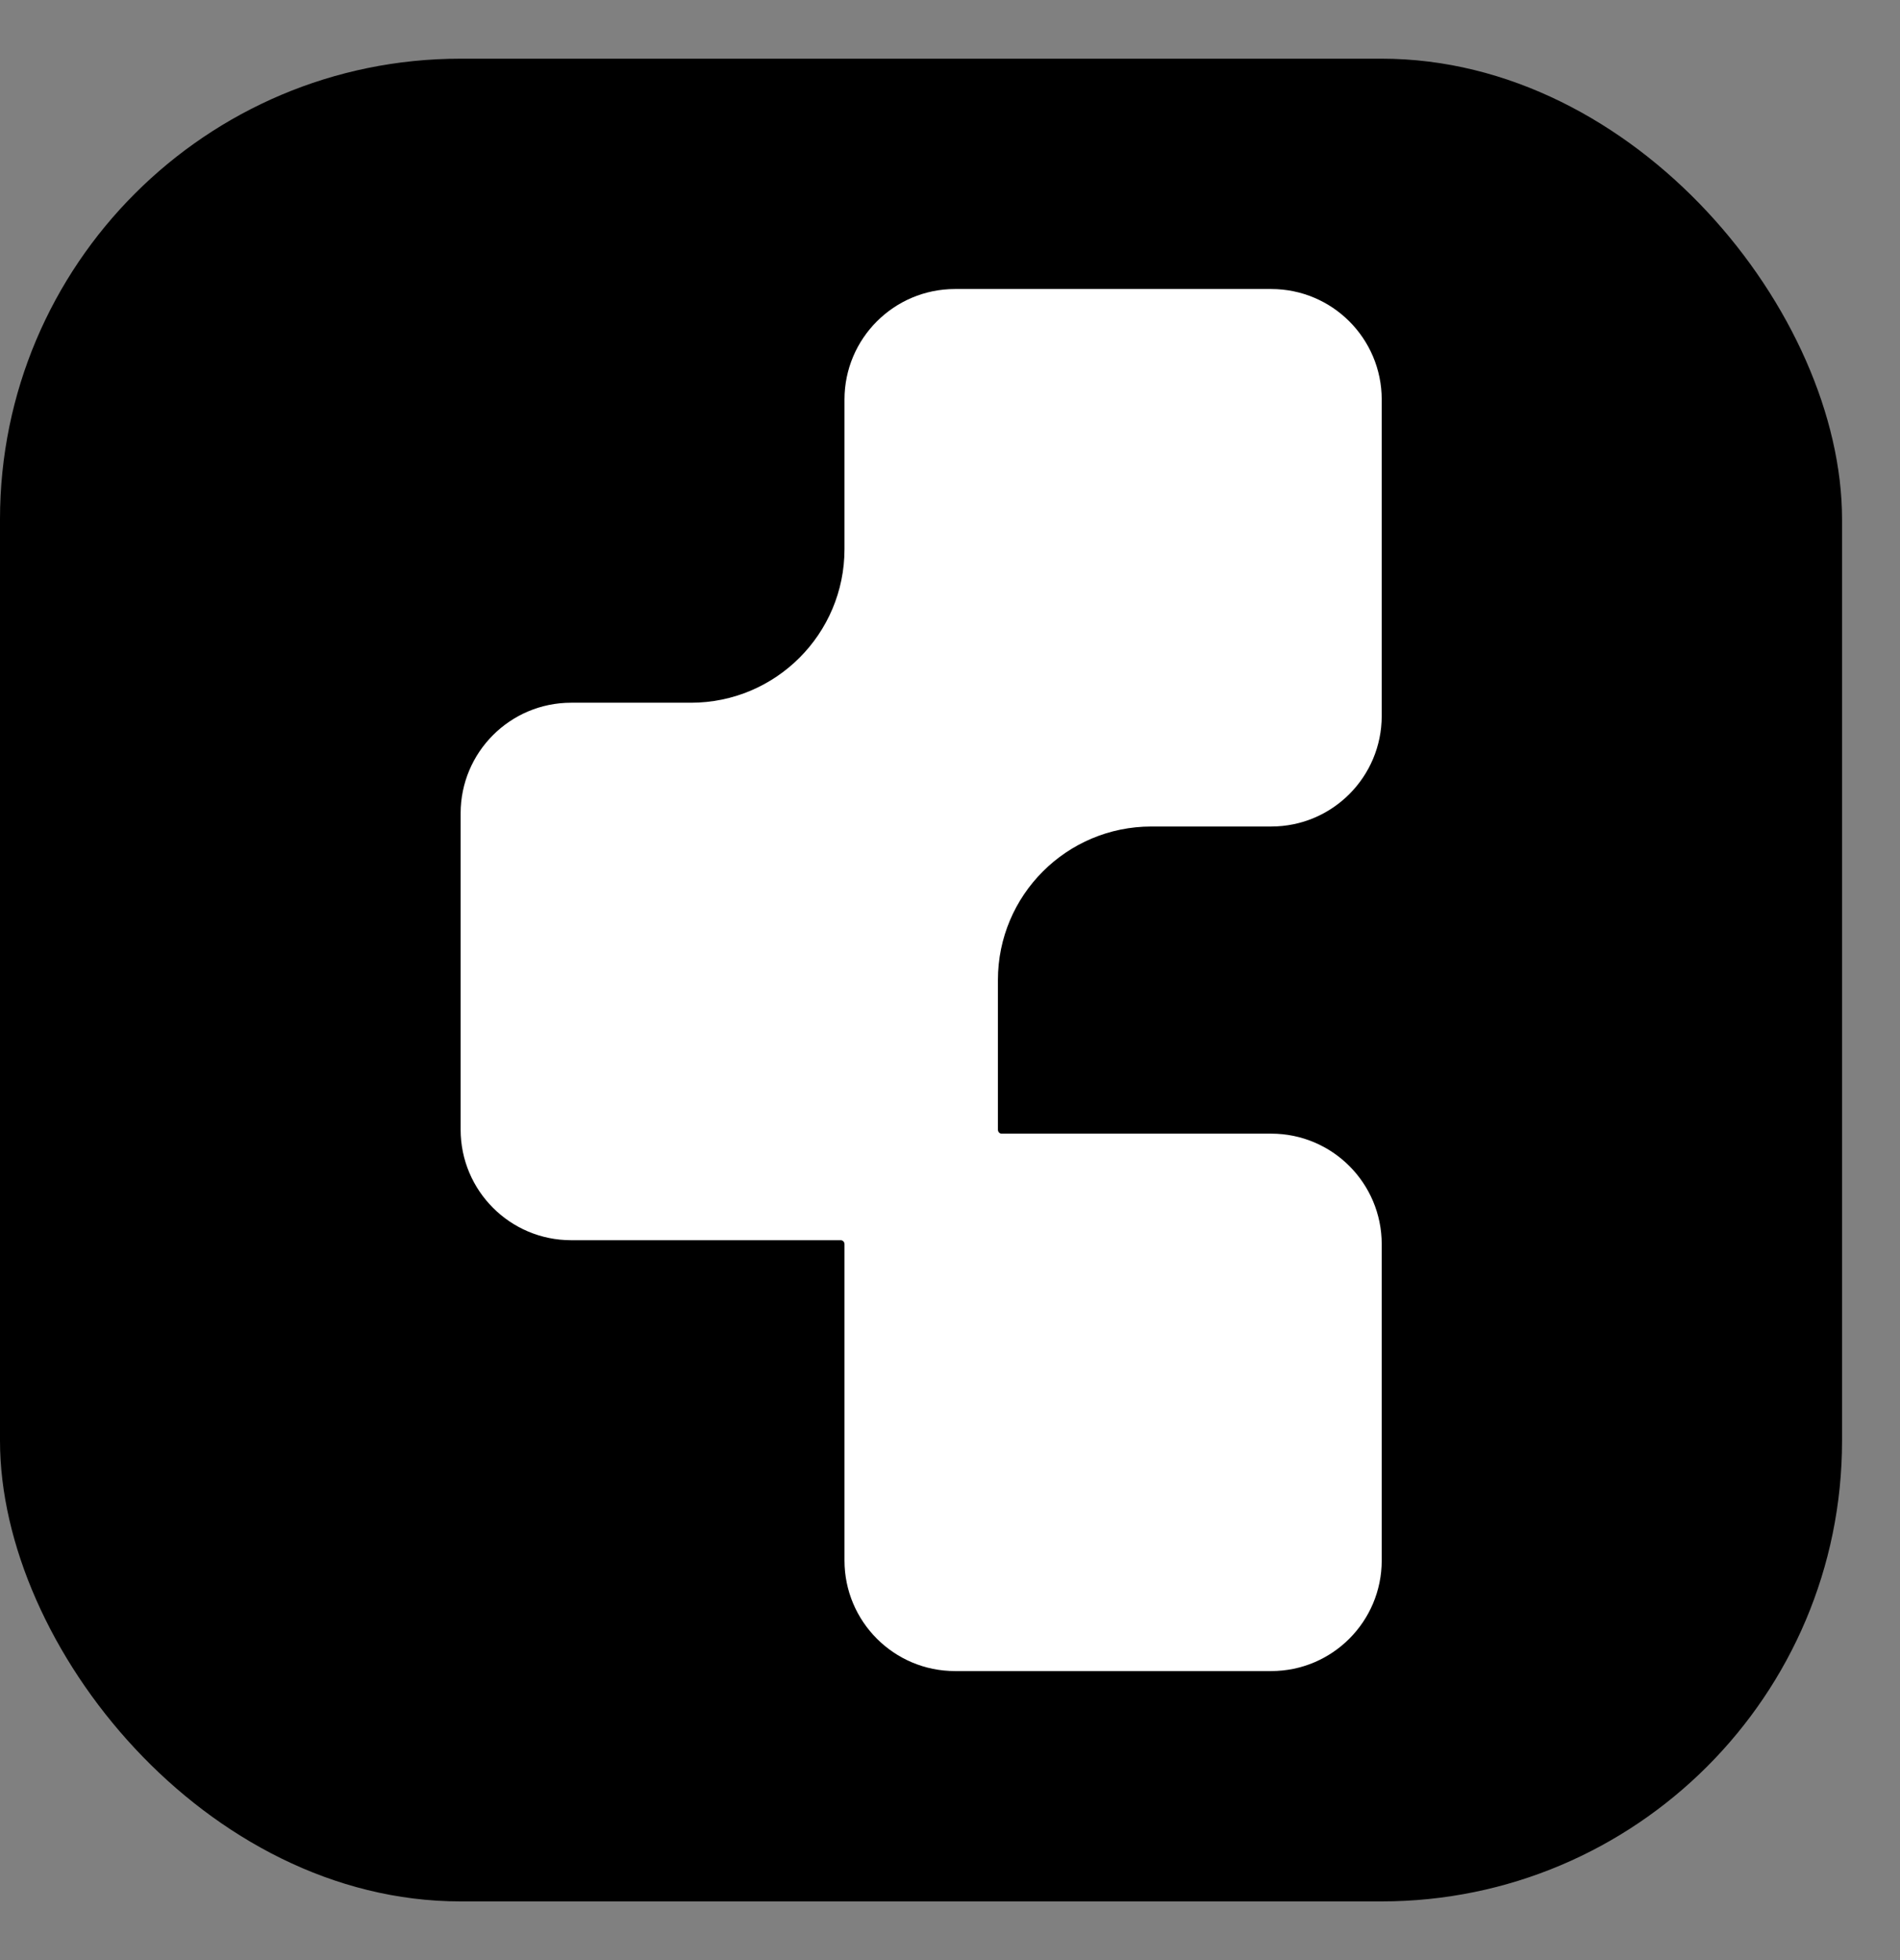
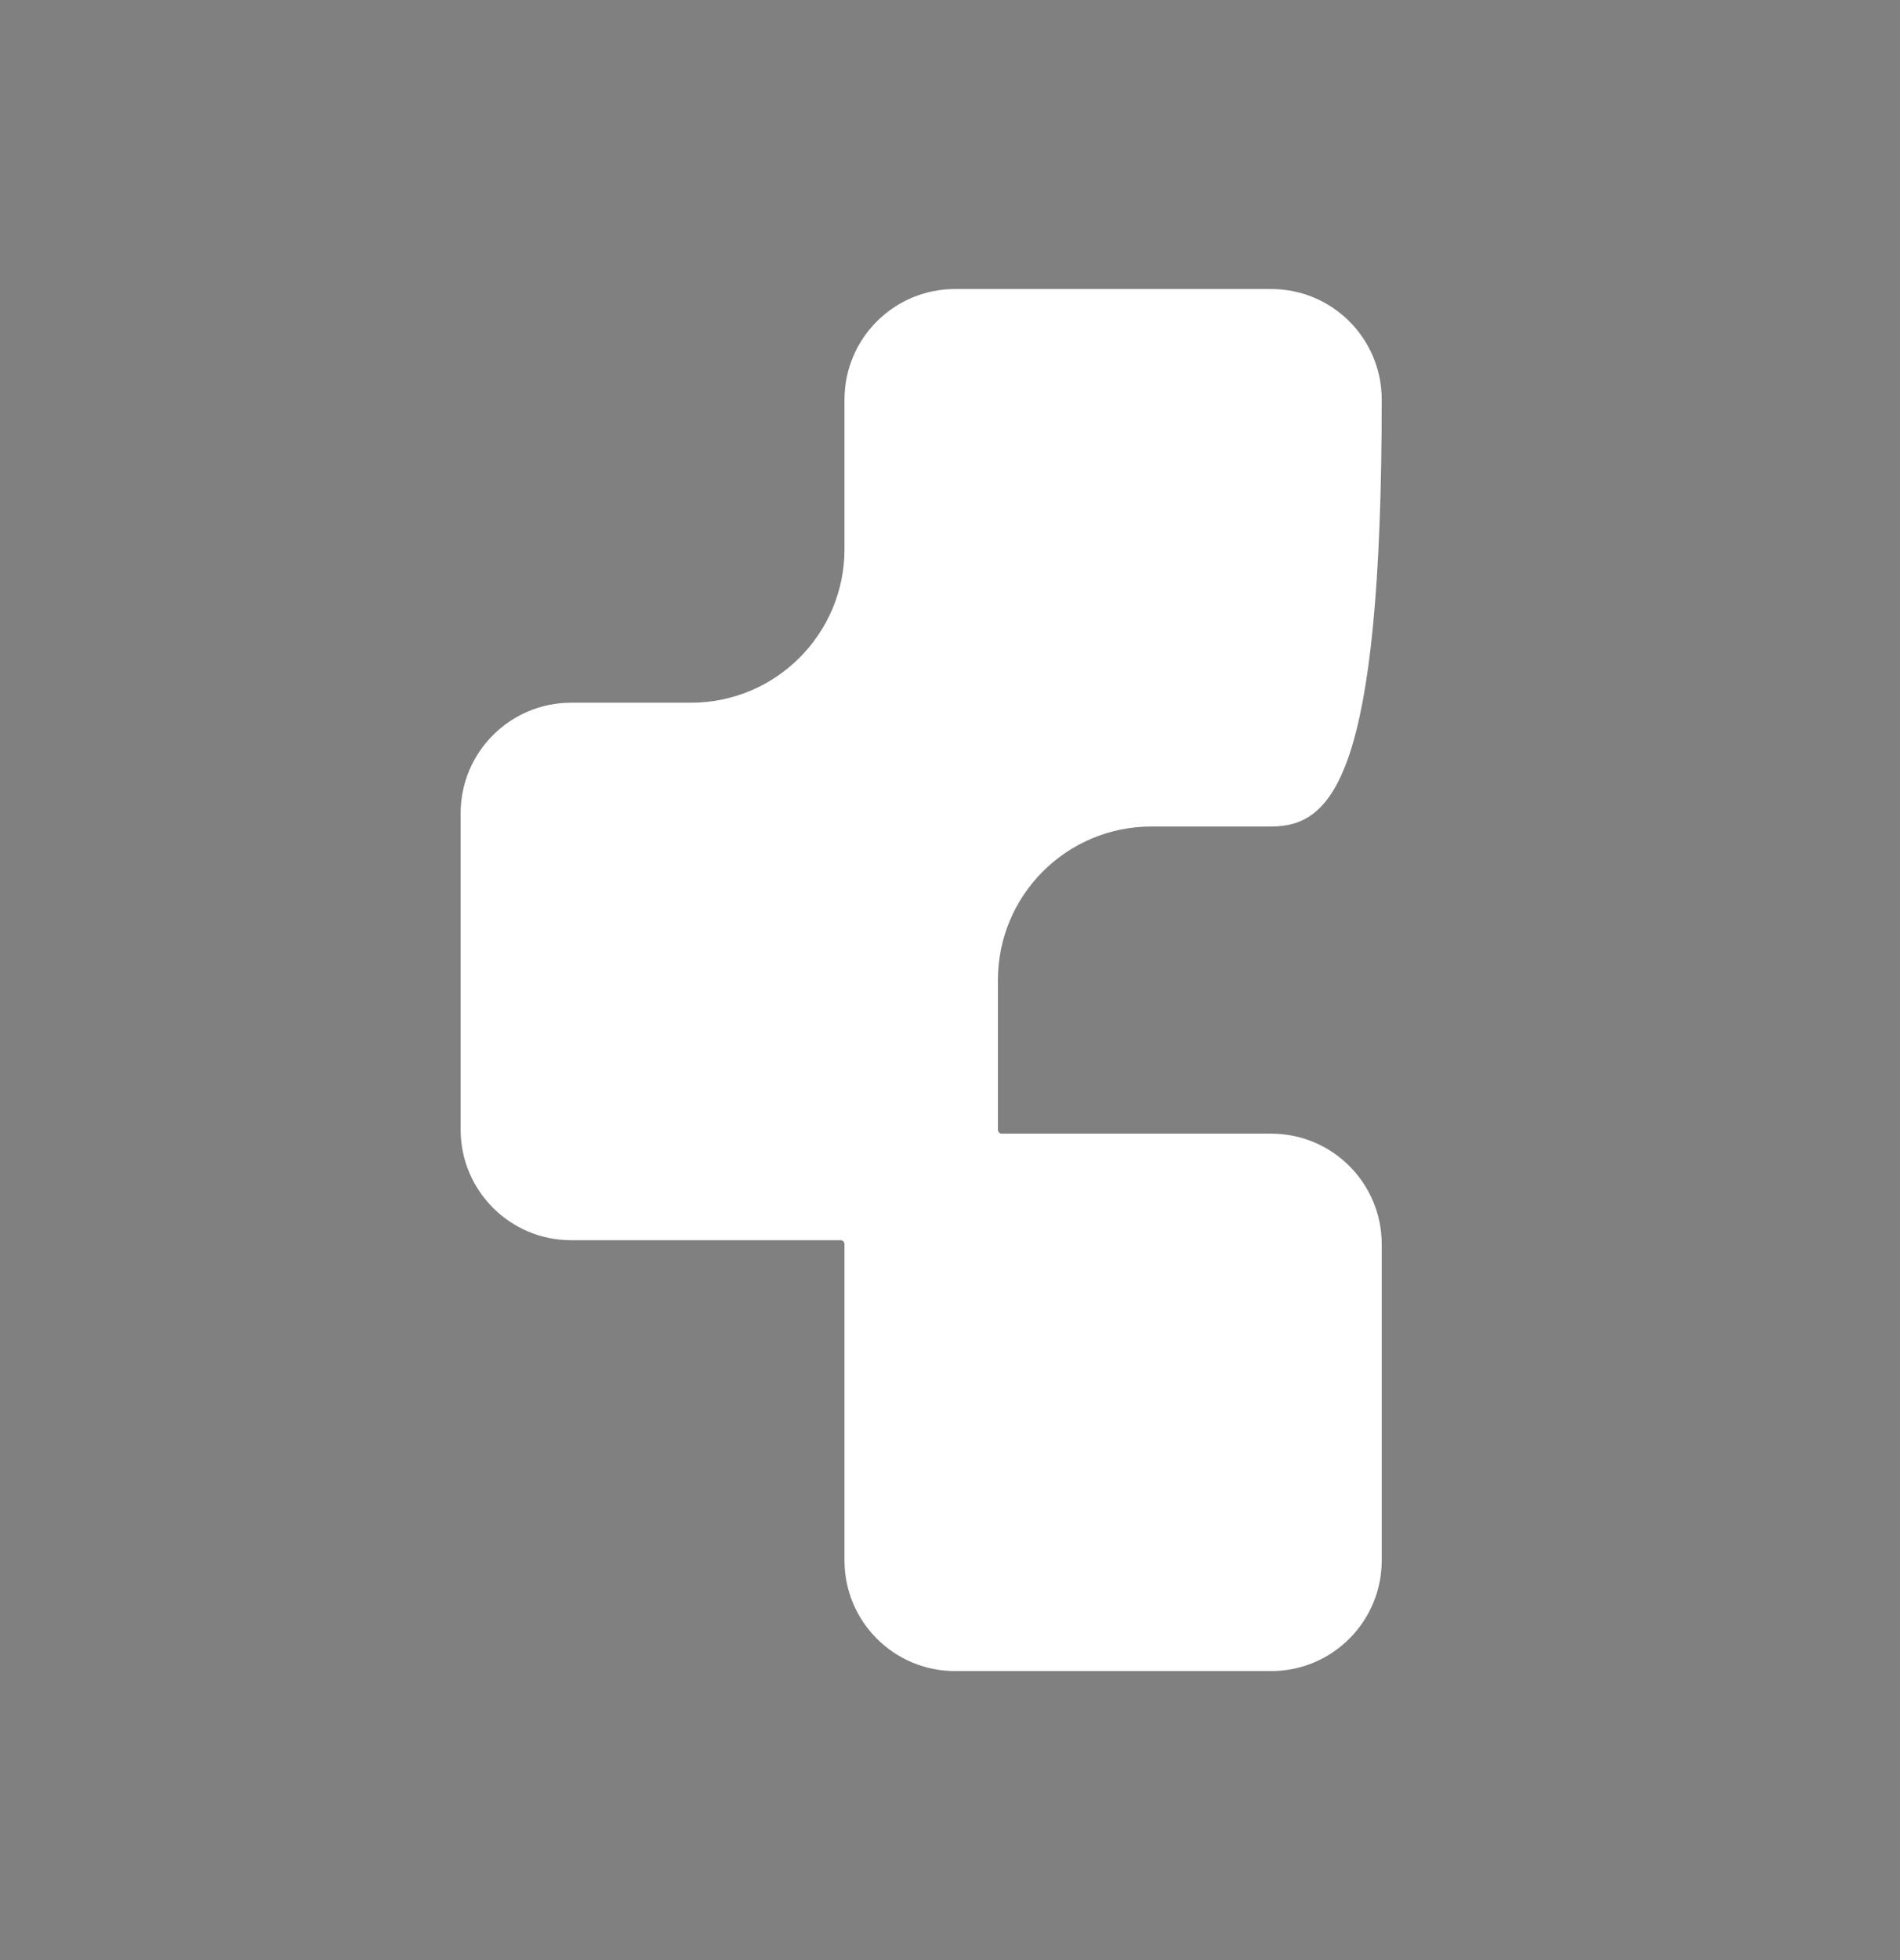
<svg xmlns="http://www.w3.org/2000/svg" width="32" height="33" viewBox="0 0 32 33" fill="none">
  <rect x="0" y="0" width="32" height="33" fill="#808080" stroke="none" />
-   <rect y="0.988" width="31.024" height="31.024" rx="7.756" fill="black" />
-   <path d="M21.41 4.866C22.438 4.866 23.271 5.699 23.271 6.727V12.053C23.271 13.081 22.438 13.915 21.41 13.915H19.392C17.964 13.915 16.807 15.072 16.807 16.5V19.018C16.807 19.055 16.833 19.086 16.87 19.086H21.41C22.438 19.086 23.271 19.919 23.271 20.947V26.272C23.271 27.3 22.438 28.134 21.41 28.134H16.084C15.056 28.134 14.223 27.3 14.223 26.272V20.947C14.223 20.91 14.196 20.88 14.159 20.88H9.619C8.591 20.88 7.758 20.046 7.758 19.018V13.693C7.758 12.665 8.591 11.831 9.619 11.831H11.637C13.065 11.831 14.223 10.673 14.223 9.245V6.727C14.223 5.699 15.056 4.866 16.084 4.866H21.41Z" fill="white" />
+   <path d="M21.41 4.866C22.438 4.866 23.271 5.699 23.271 6.727C23.271 13.081 22.438 13.915 21.41 13.915H19.392C17.964 13.915 16.807 15.072 16.807 16.5V19.018C16.807 19.055 16.833 19.086 16.87 19.086H21.41C22.438 19.086 23.271 19.919 23.271 20.947V26.272C23.271 27.3 22.438 28.134 21.41 28.134H16.084C15.056 28.134 14.223 27.3 14.223 26.272V20.947C14.223 20.91 14.196 20.88 14.159 20.88H9.619C8.591 20.88 7.758 20.046 7.758 19.018V13.693C7.758 12.665 8.591 11.831 9.619 11.831H11.637C13.065 11.831 14.223 10.673 14.223 9.245V6.727C14.223 5.699 15.056 4.866 16.084 4.866H21.41Z" fill="white" />
</svg>